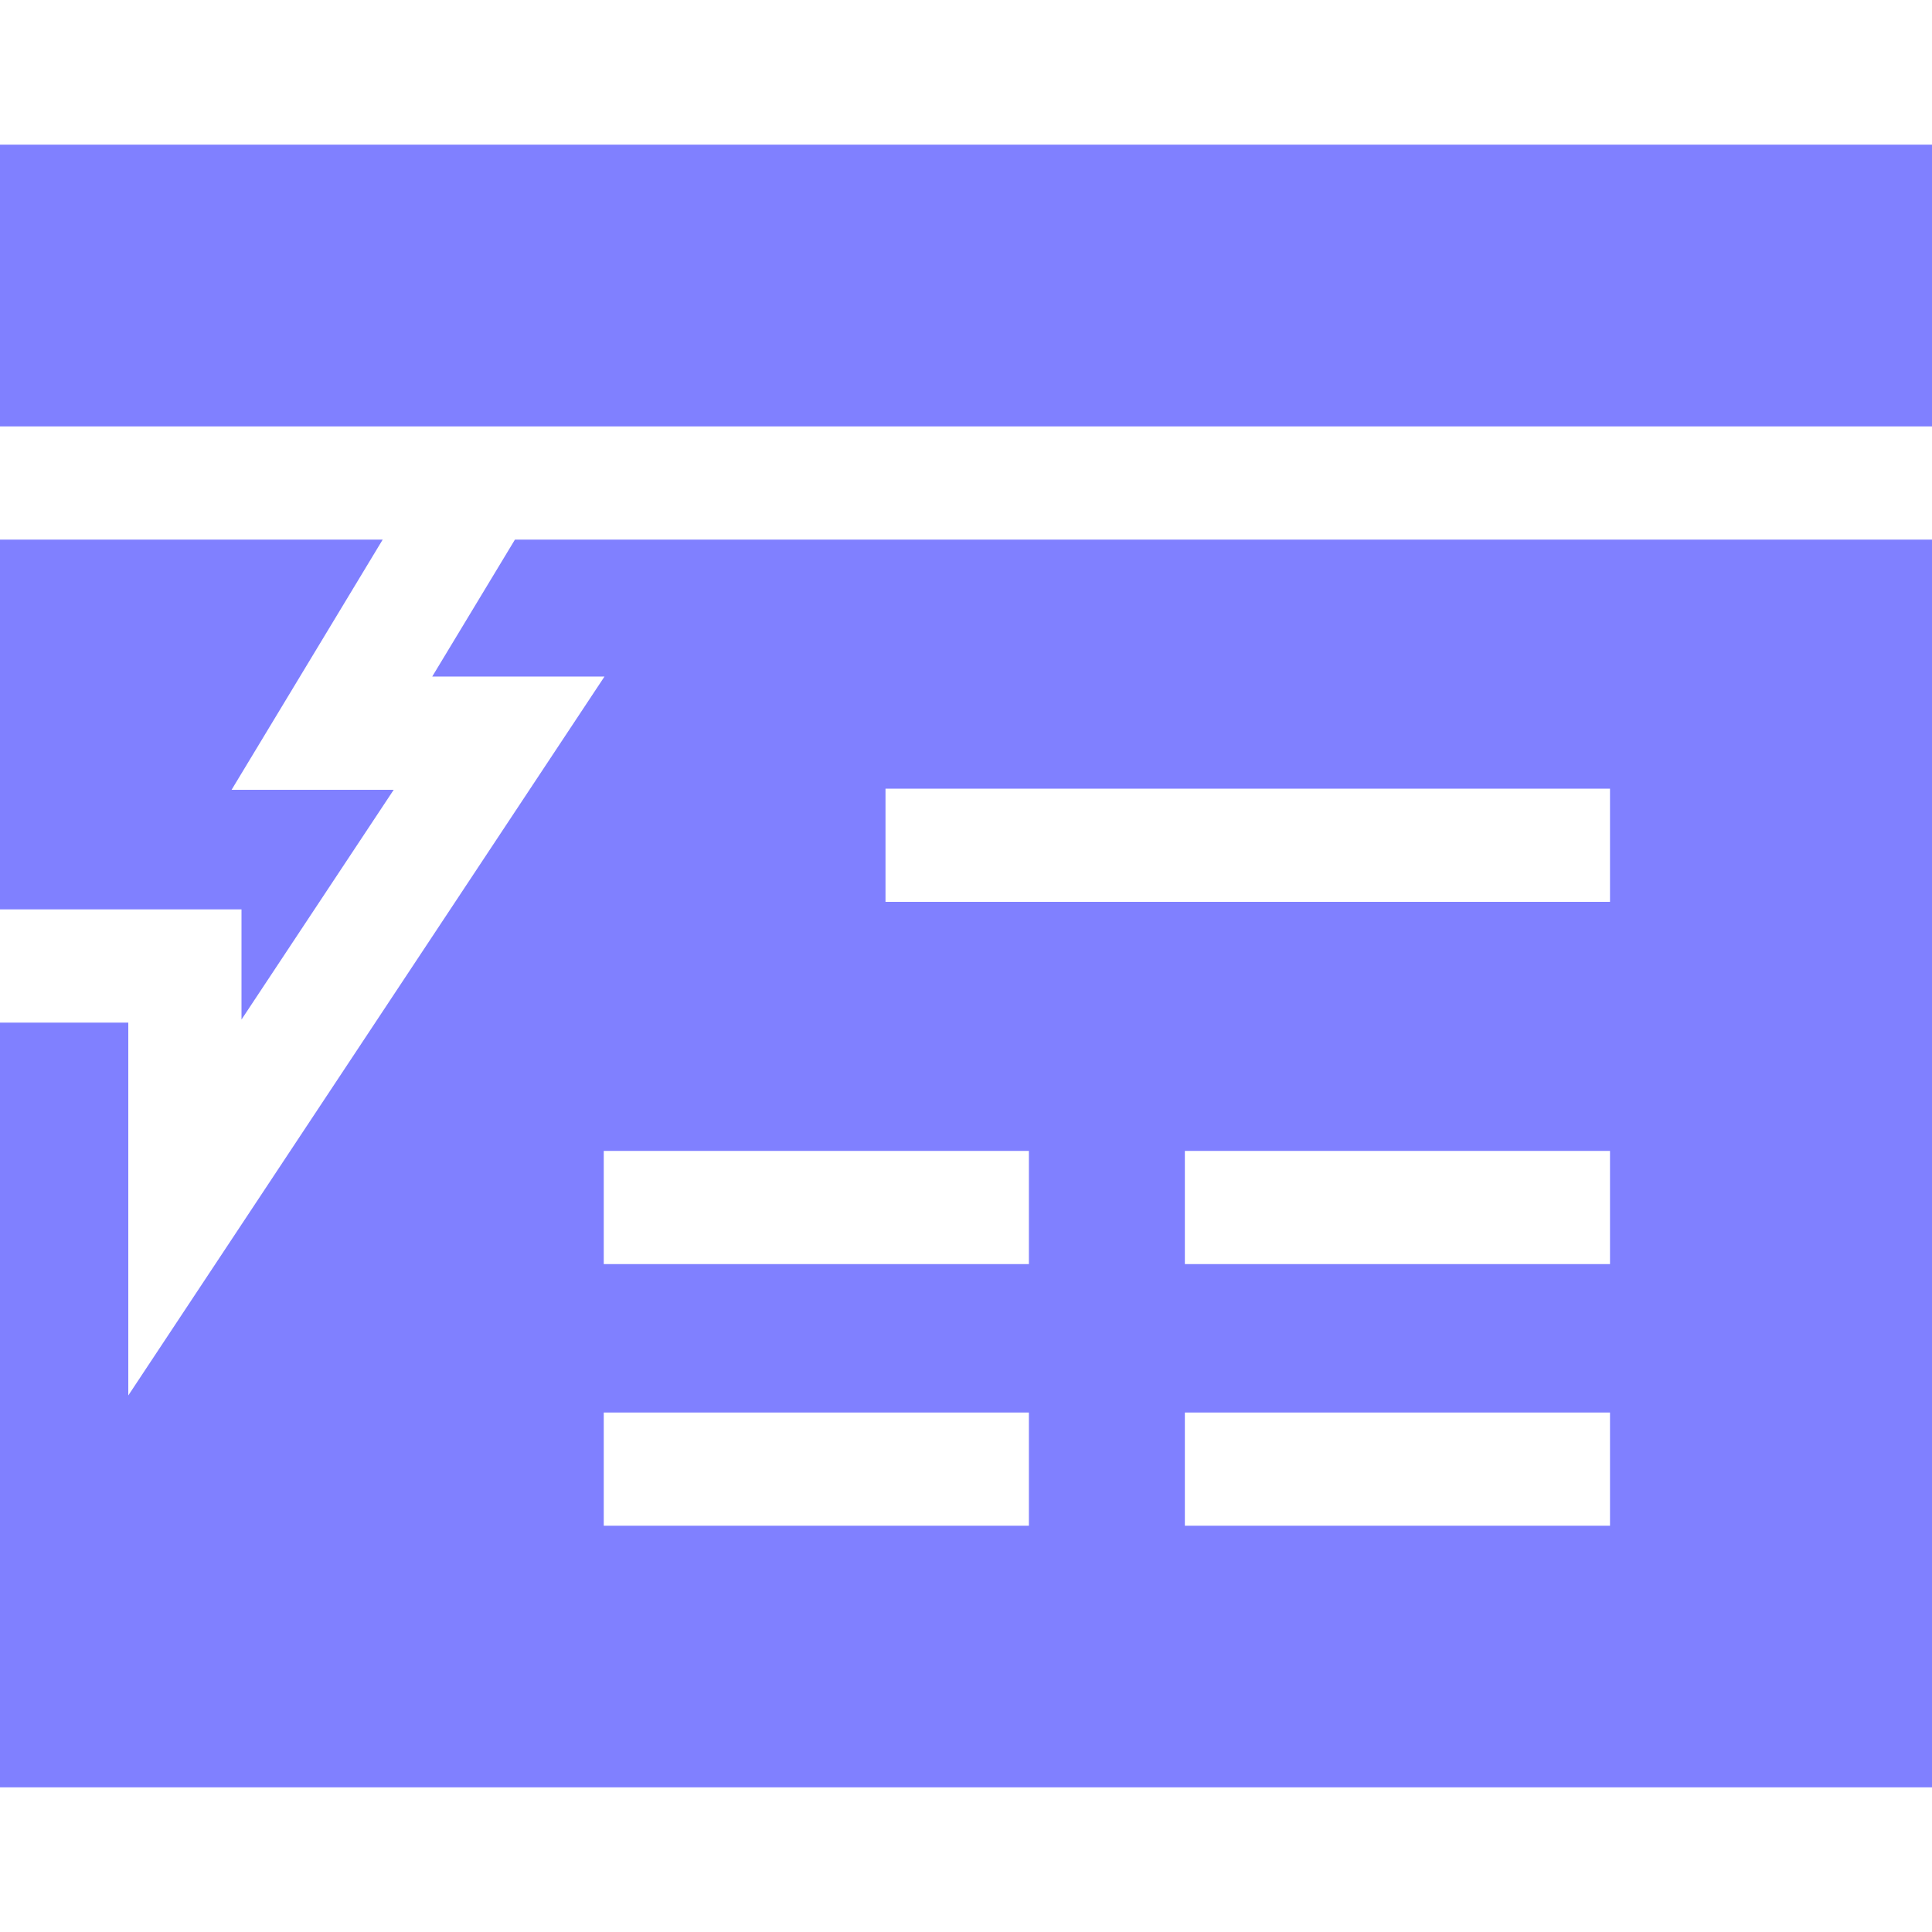
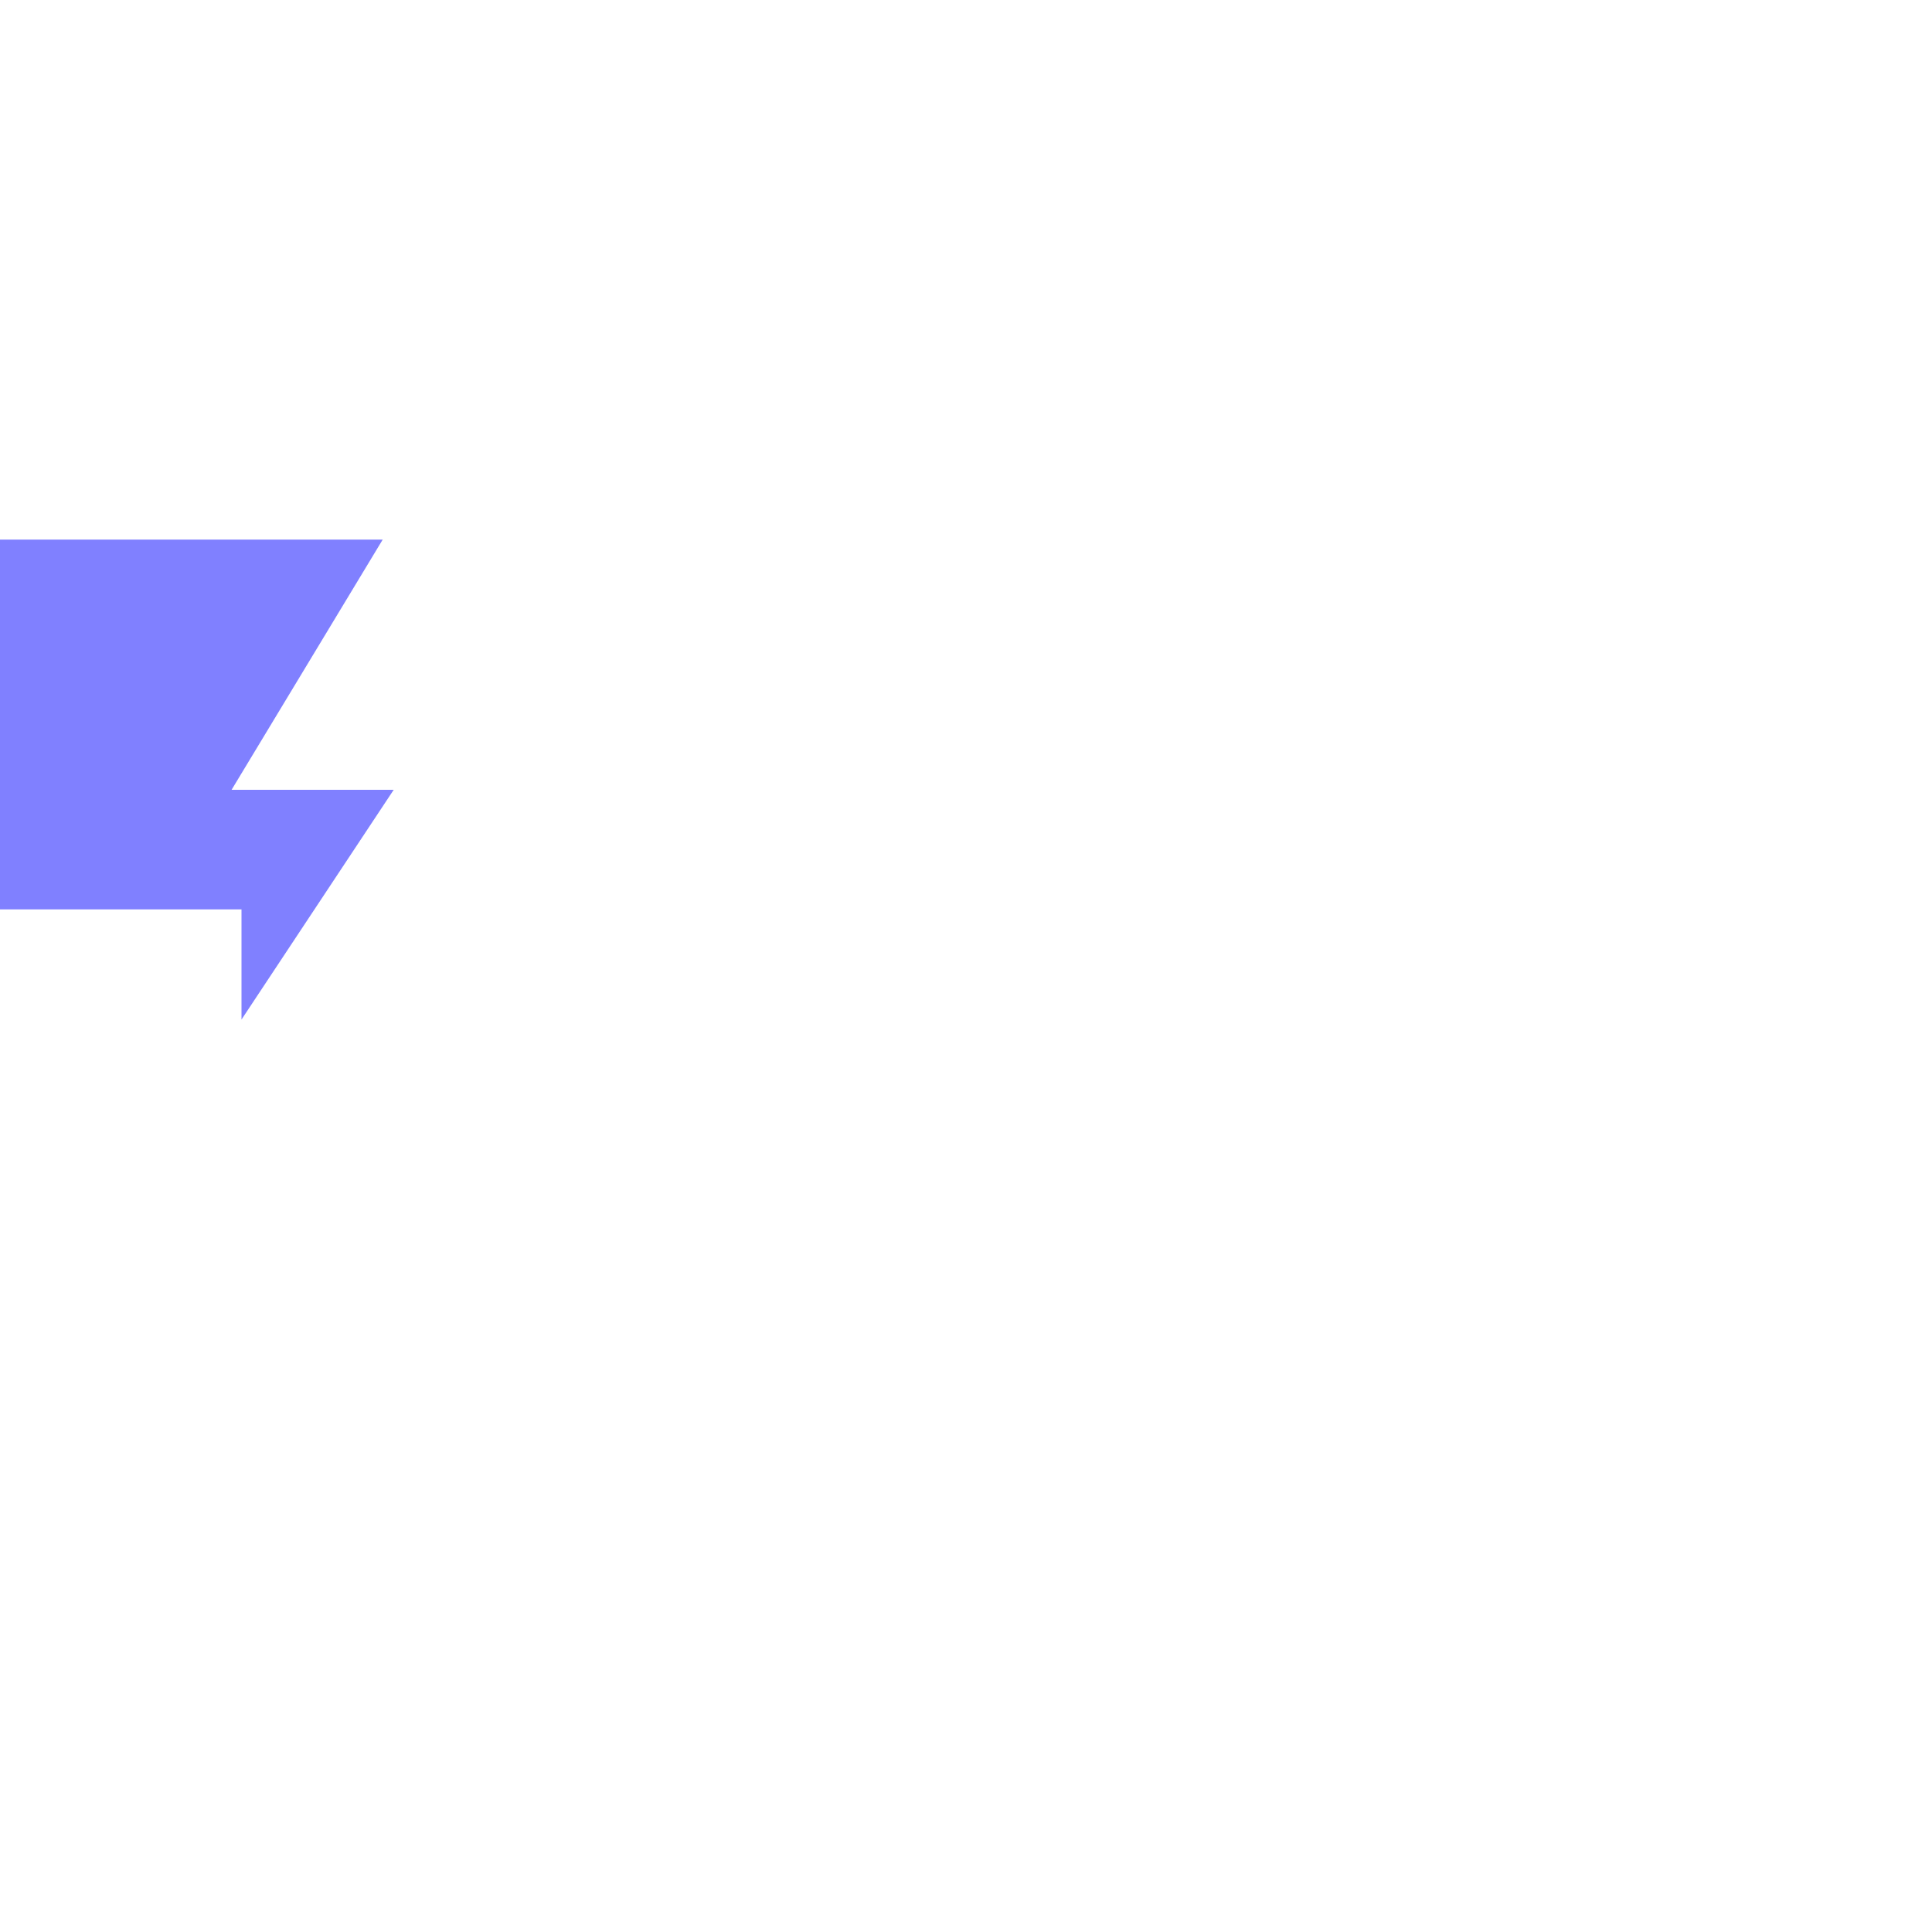
<svg xmlns="http://www.w3.org/2000/svg" width="114" height="114" viewBox="0 0 114 114" fill="none">
-   <path d="M30.385 31.84L25.503 39.922H35.668L7.57 82.34V60.34H0V105.465H114V31.84H30.385ZM60.711 90.028H35.625V83.348H60.711V90.028ZM60.711 74.59H35.625V67.91H60.711V74.59ZM95 90.028H69.914V83.348H95V90.028ZM95 74.59H69.914V67.91H95V74.59ZM95 53.215H52.25V46.535H95V53.215Z" fill="#8080FF" />
  <path d="M23.232 46.602H13.666L22.581 31.84H0V53.66H14.25V60.16L23.232 46.602Z" fill="#8080FF" />
-   <path d="M114 8.535H0V25.16H114V8.535Z" fill="#8080FF" />
</svg>